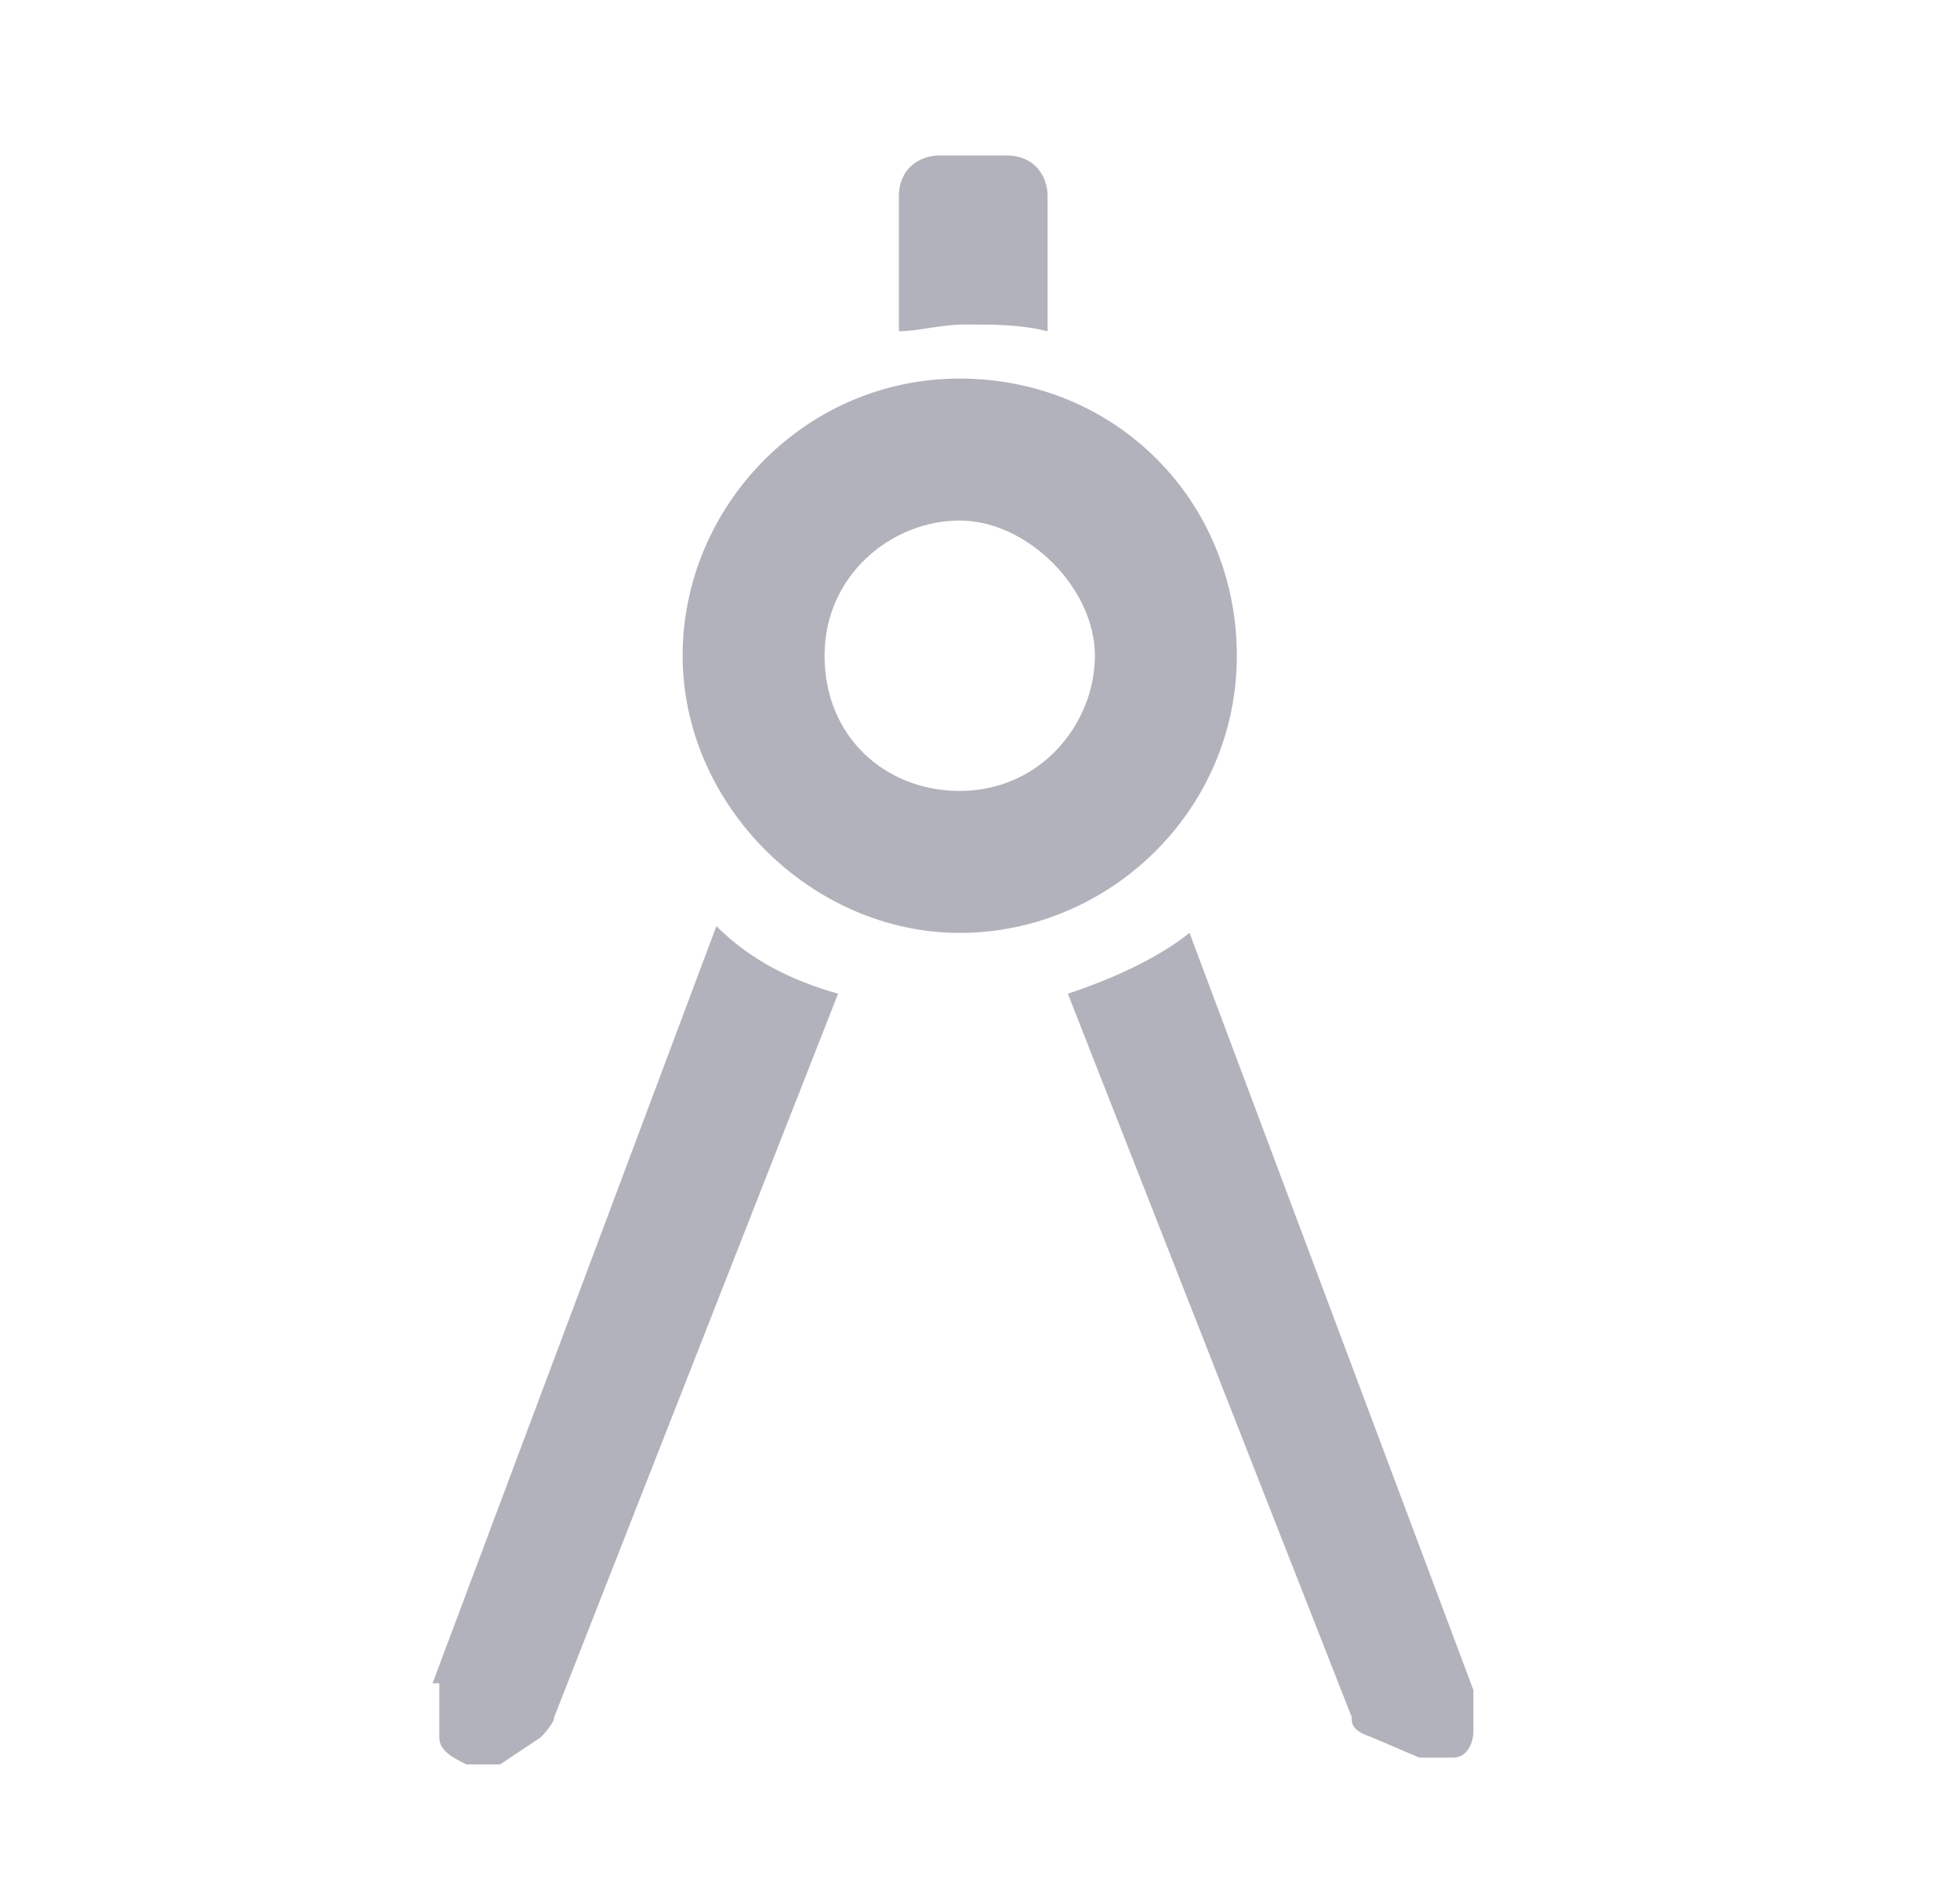
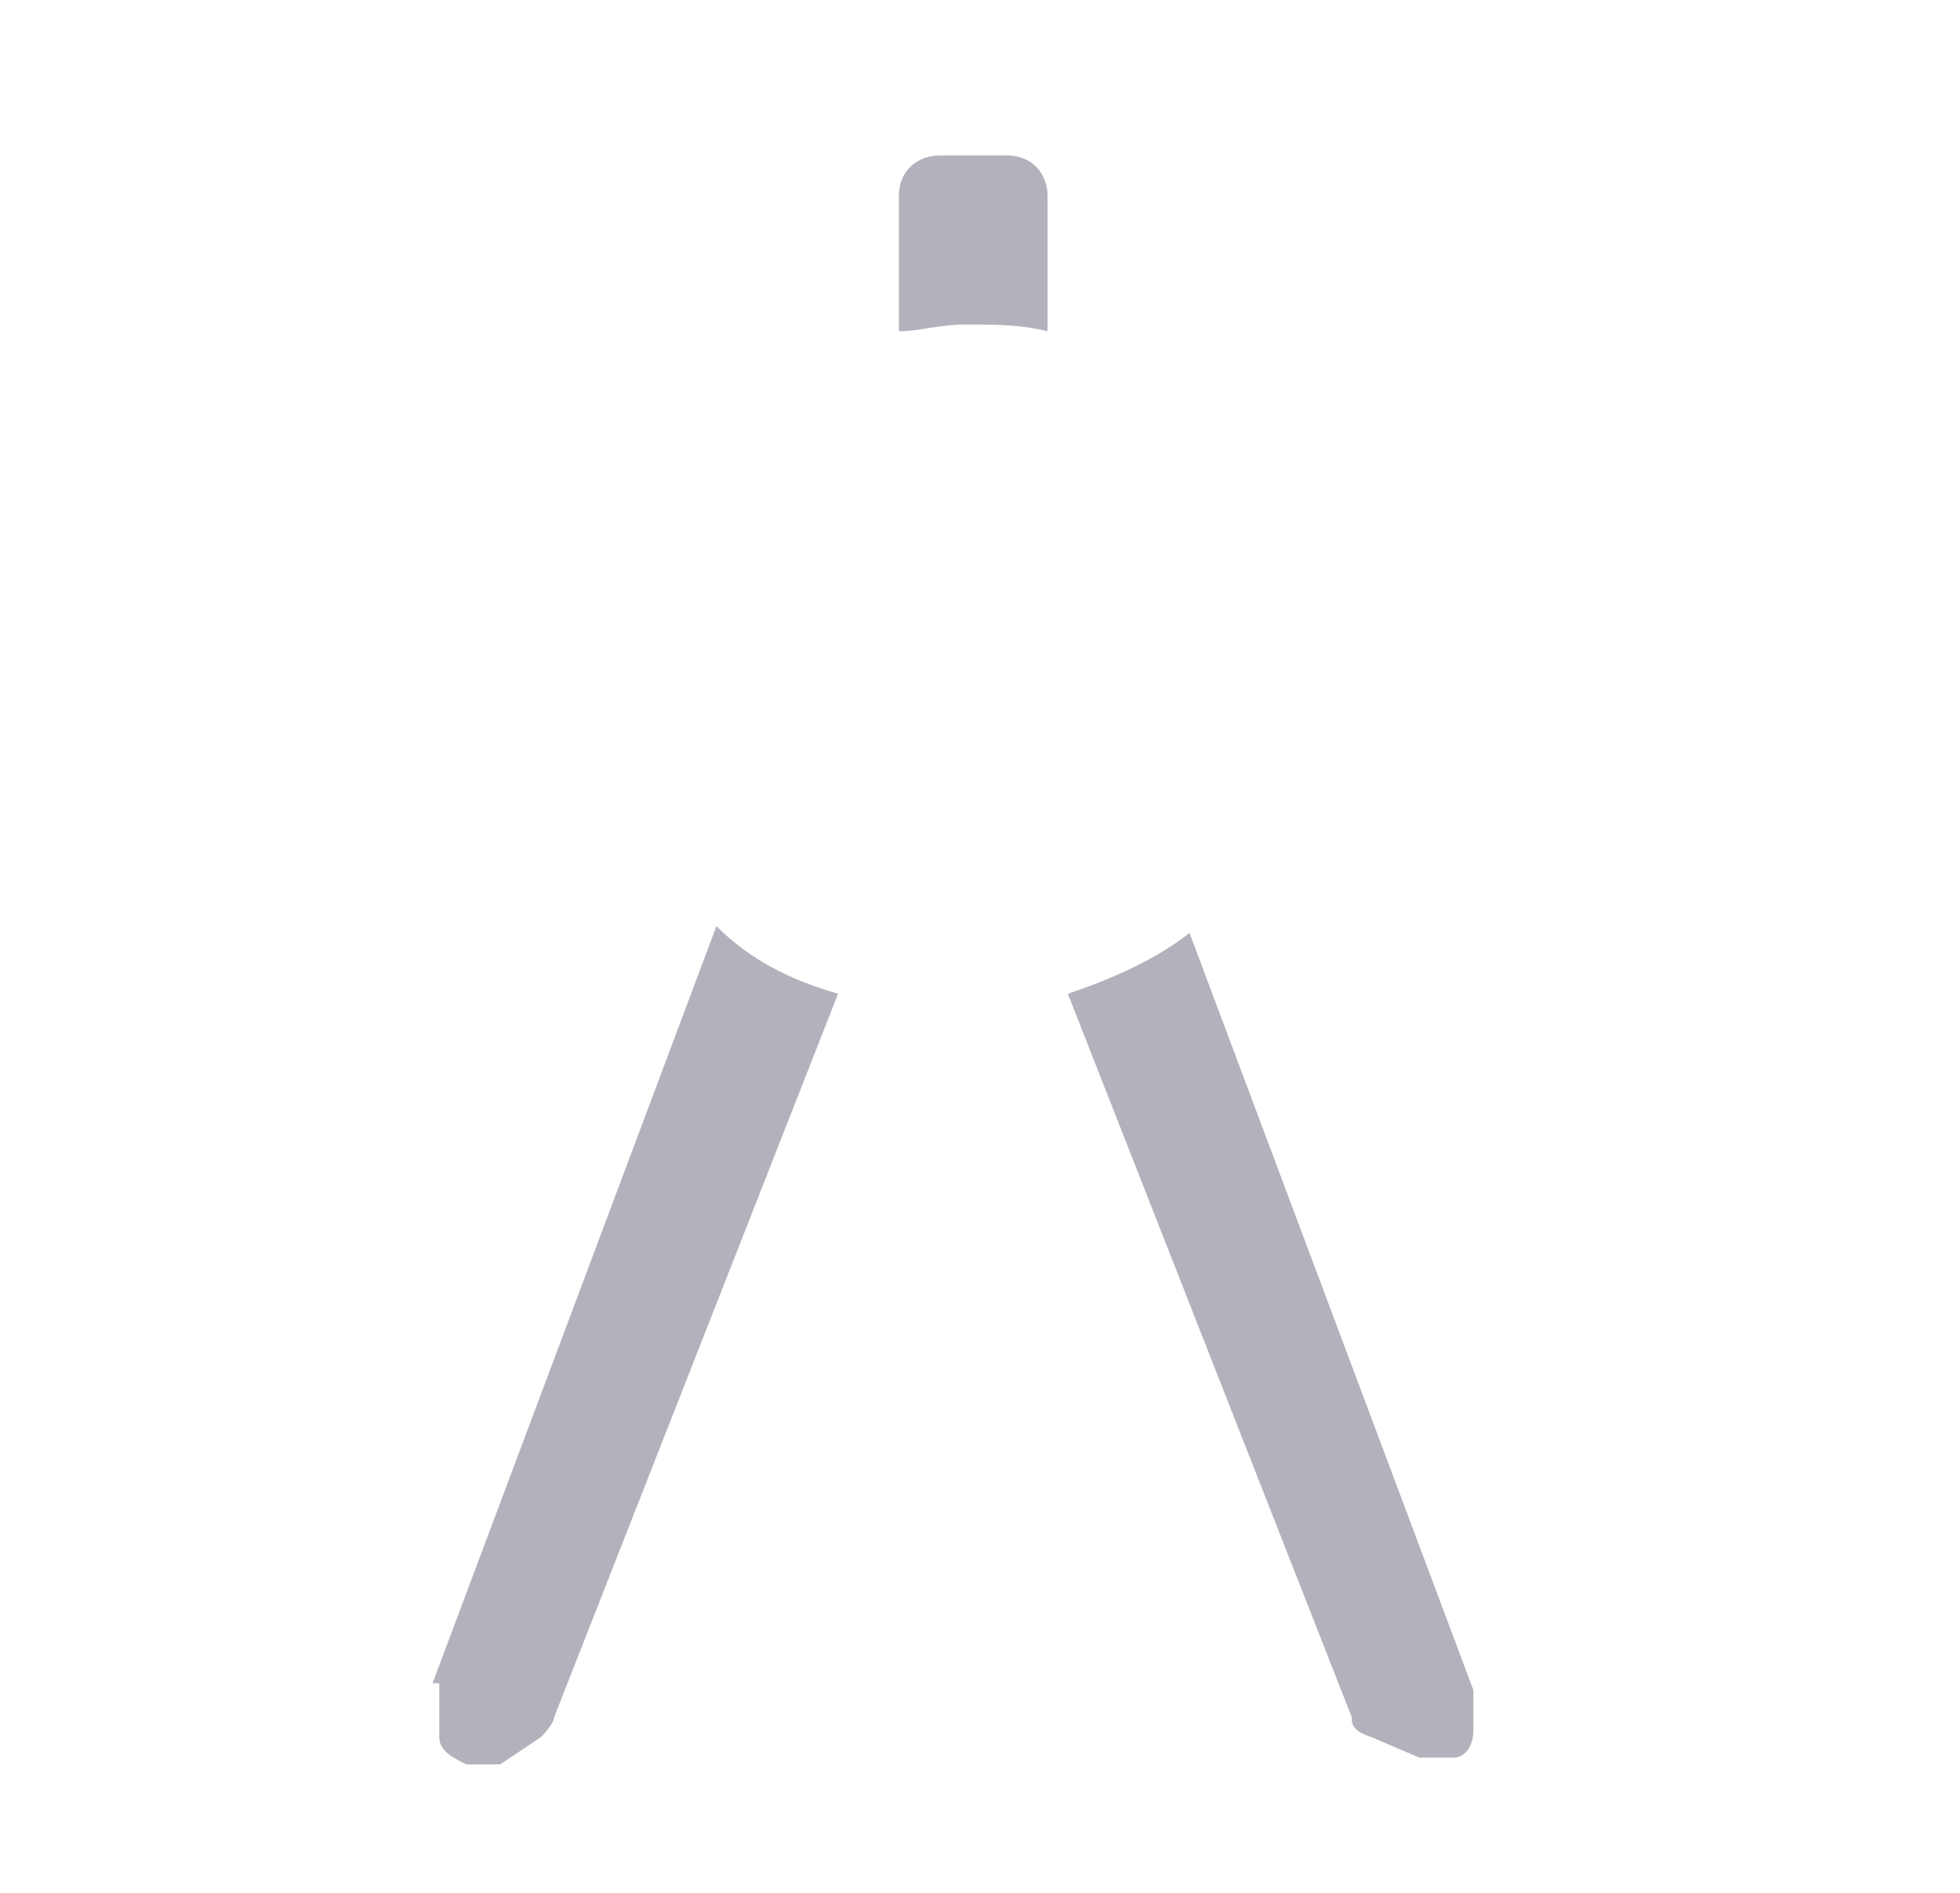
<svg xmlns="http://www.w3.org/2000/svg" id="Layer_1" version="1.1" viewBox="0 0 29 28">
  <defs>
    <style>
      .st0 {
        fill: #b2b2bc;
      }
    </style>
  </defs>
  <path class="st0" d="M21.8,25l-4.2-11.2c-.5.4-1.2.7-1.8.9l4.2,10.7c0,.1,0,.2.3.3l.7.3h.5c.2,0,.3-.2.3-.4v-.7h0ZM14.9,2.3h-1c-.3,0-.6.2-.6.6v2c.3,0,.6-.1,1-.1s.8,0,1.2.1v-2c0-.3-.2-.6-.6-.6ZM6.5,24.9v.8c0,.2.2.3.4.4h.5l.6-.4c0,0,.2-.2.2-.3l4.2-10.7c-.7-.2-1.3-.5-1.8-1l-4.2,11.2h0Z" />
-   <path class="st0" d="M14.2,5.6c-2.3,0-4.1,1.9-4.1,4.1s1.9,4.1,4.1,4.1,4.1-1.8,4.1-4.1-1.8-4.1-4.1-4.1ZM14.2,11.7c-1.1,0-2-.8-2-2s1-2,2-2,2,1,2,2-.8,2-2,2Z" />
</svg>